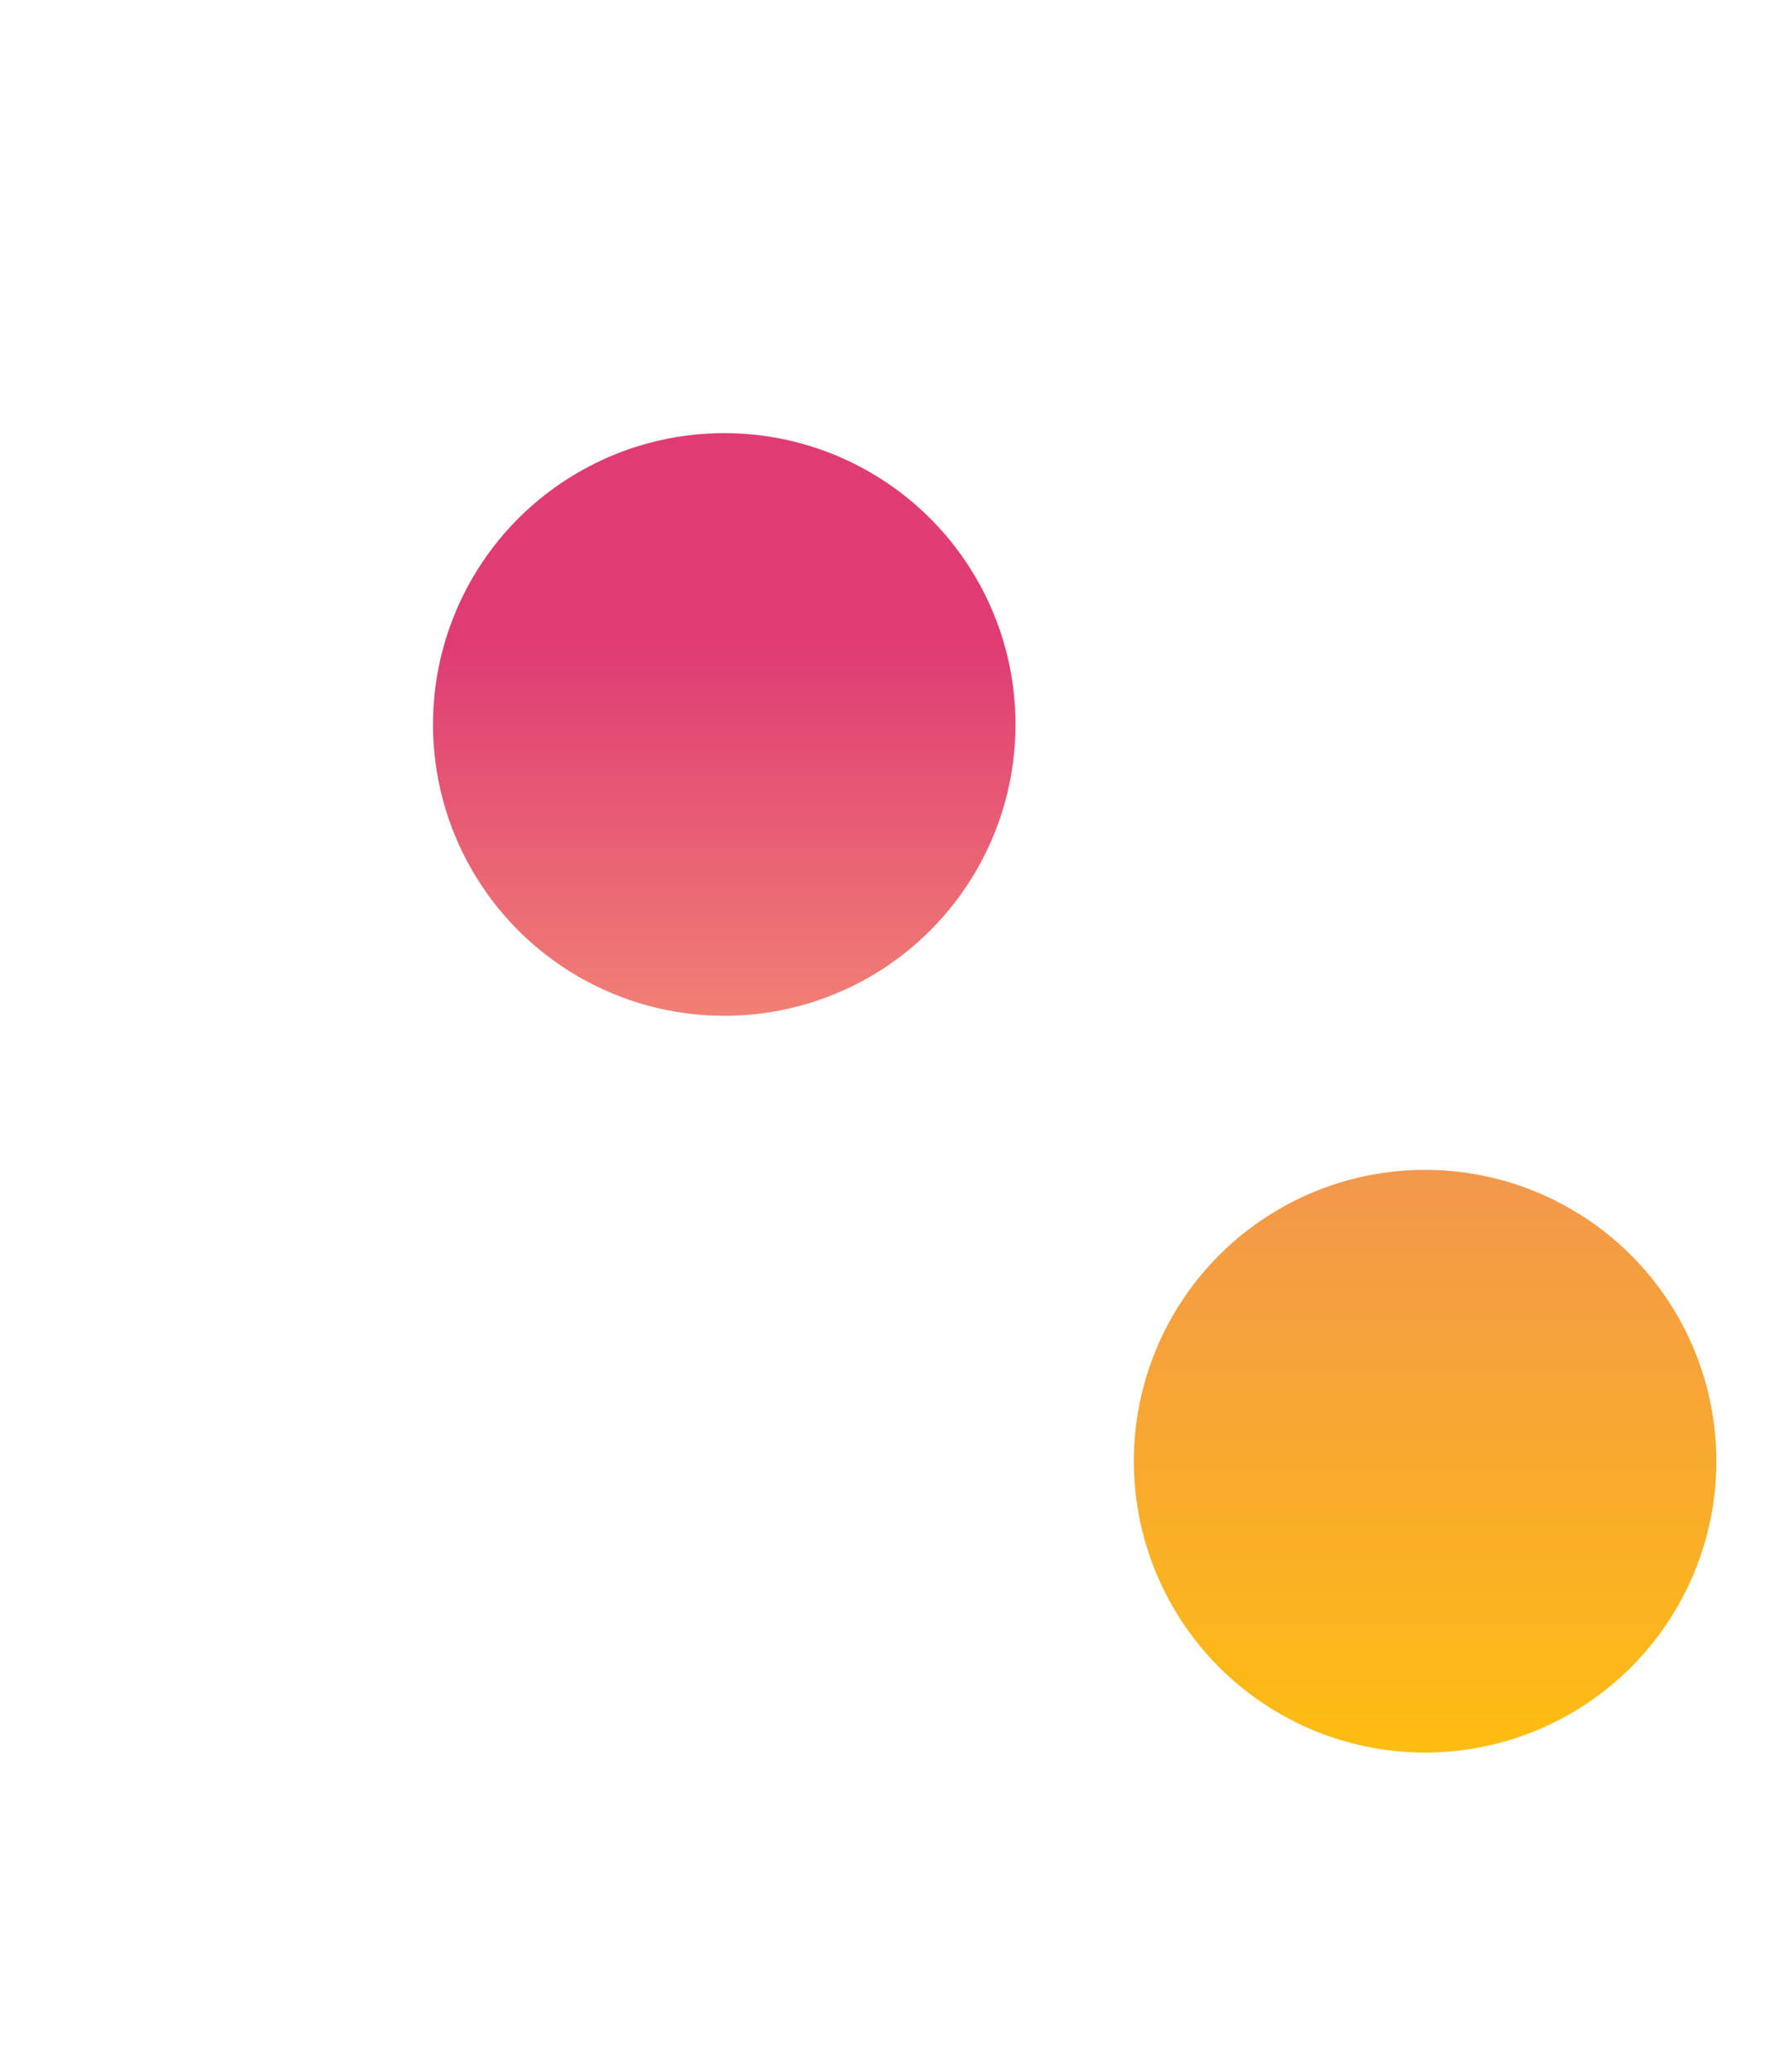
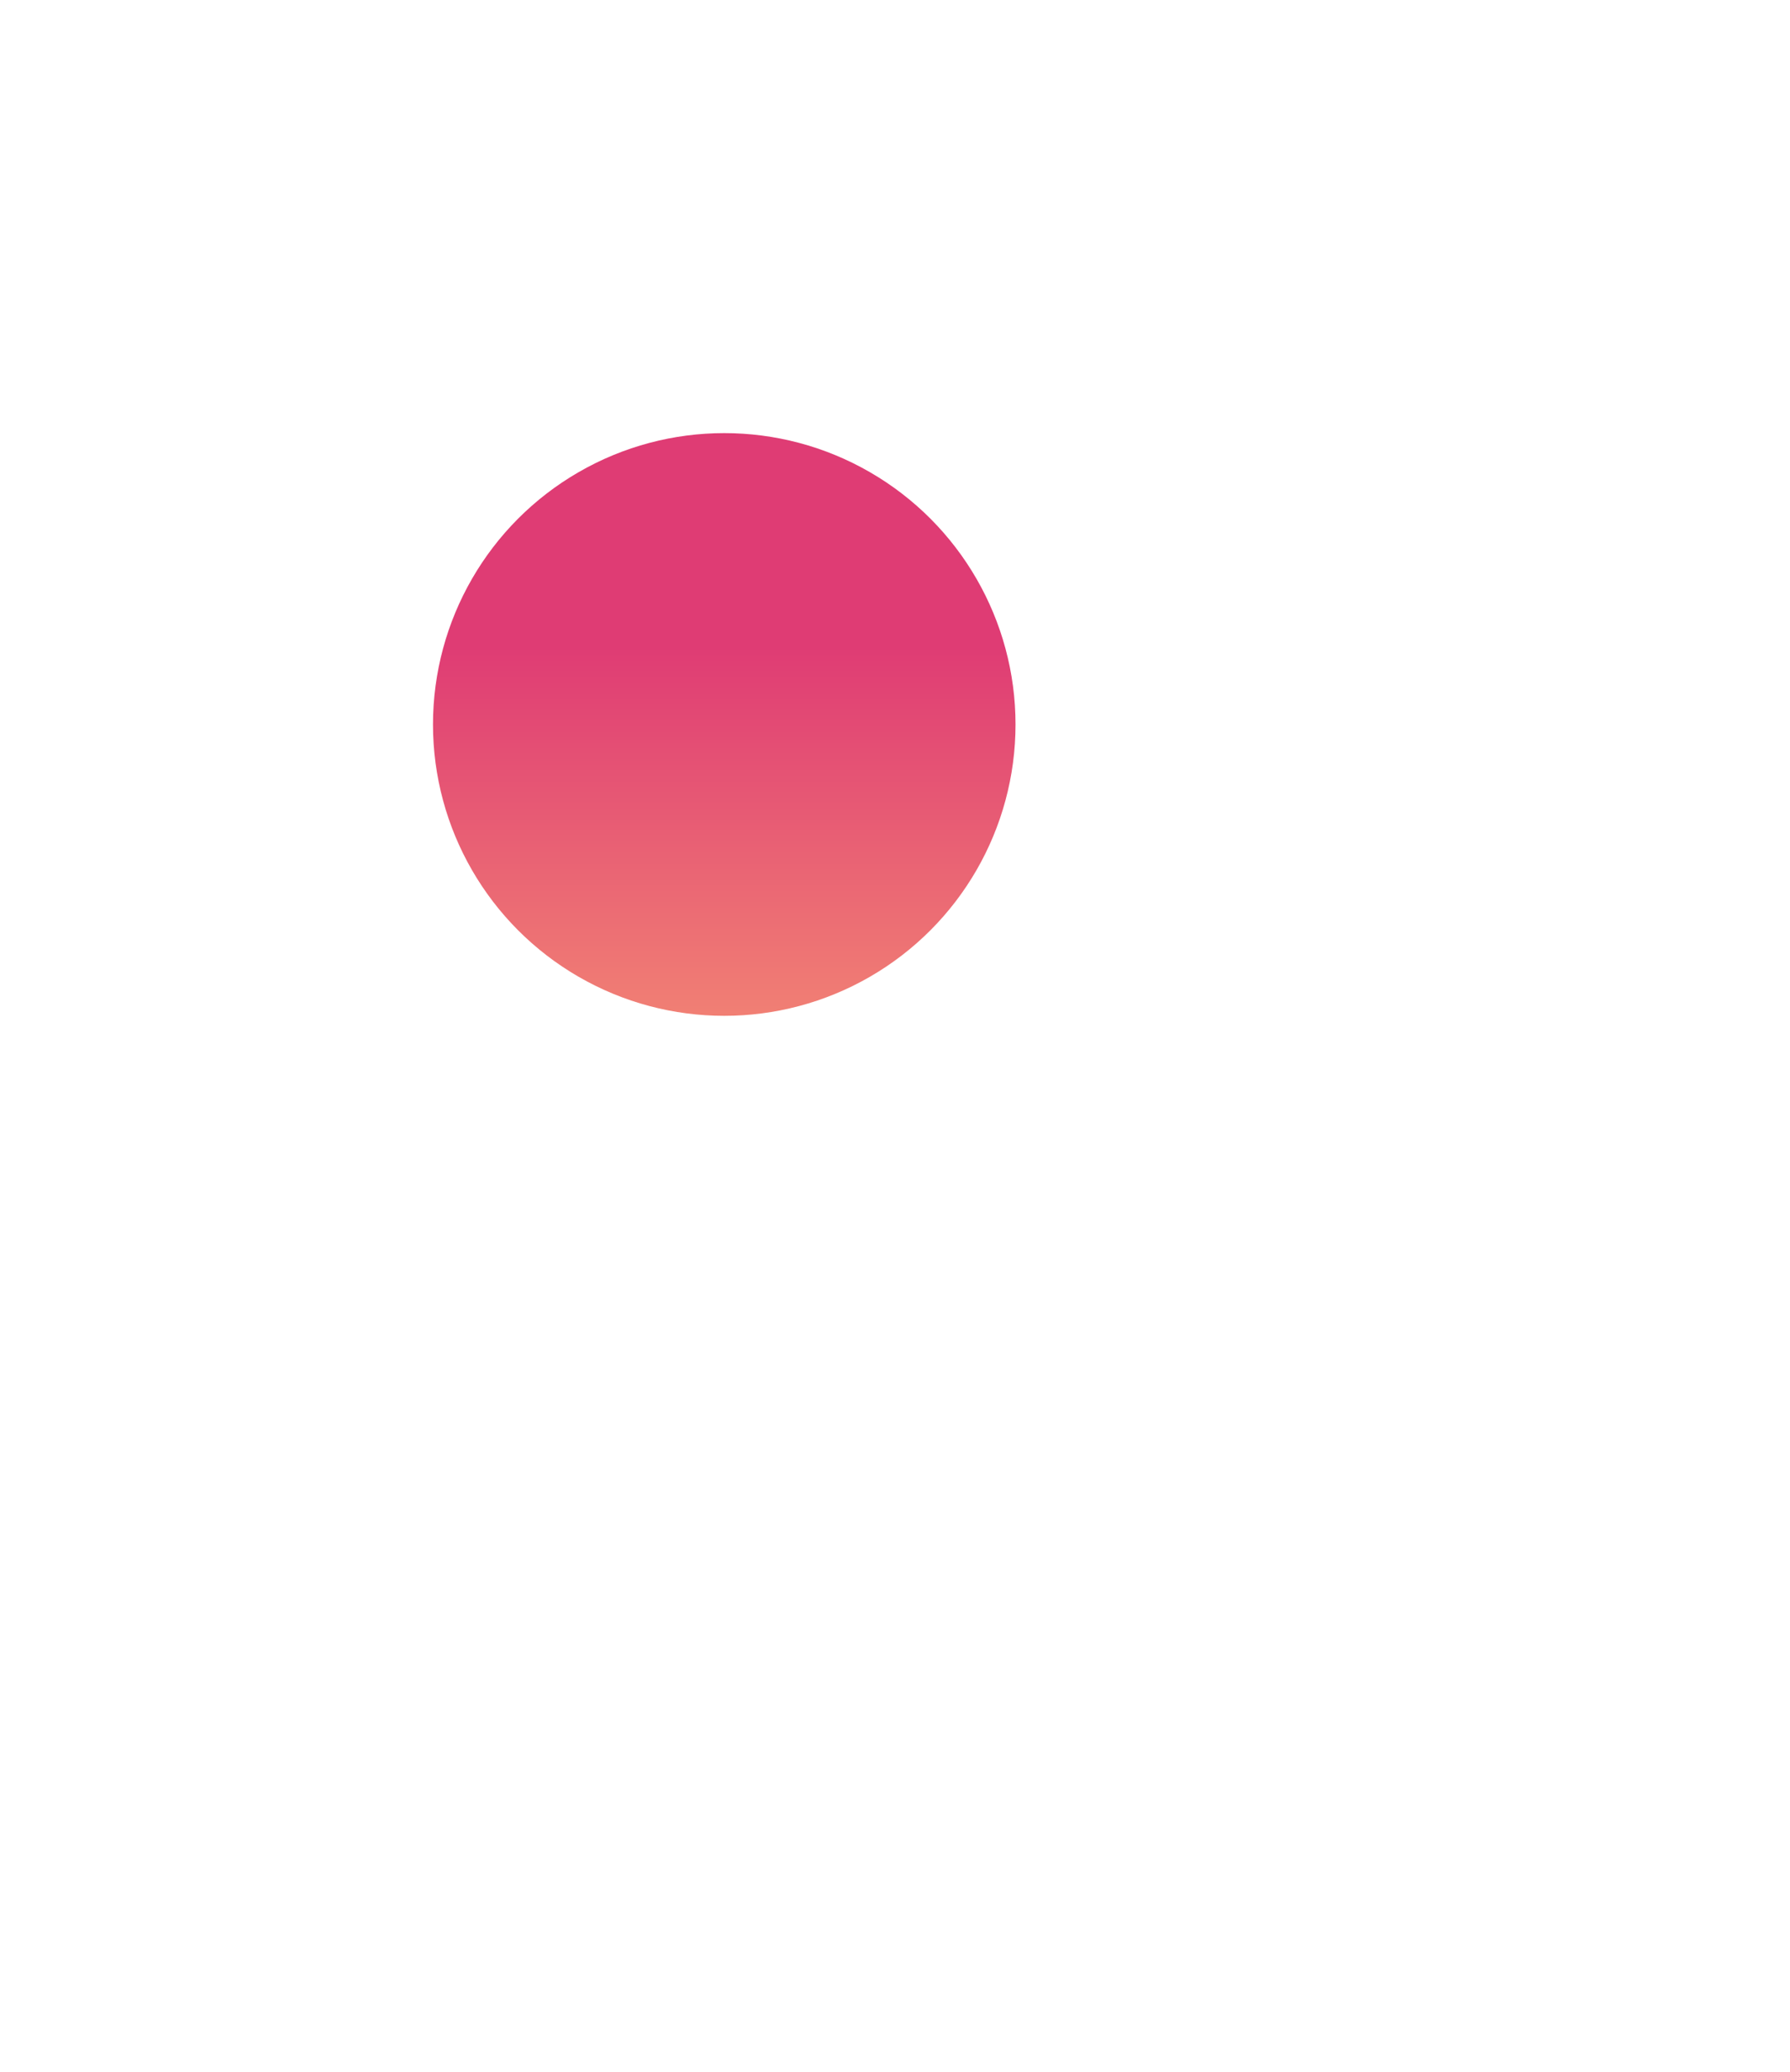
<svg xmlns="http://www.w3.org/2000/svg" width="802" height="928" viewBox="0 0 802 928" fill="none">
  <g filter="url(#filter0_f_126_2841)">
-     <circle cx="638.5" cy="654.5" r="130.5" fill="url(#paint0_linear_126_2841)" />
-   </g>
+     </g>
  <g filter="url(#filter1_f_126_2841)">
    <circle cx="324.5" cy="324.5" r="130.5" fill="url(#paint1_linear_126_2841)" />
  </g>
  <defs>
    <filter id="filter0_f_126_2841" x="228" y="244" width="821" height="821" filterUnits="userSpaceOnUse" color-interpolation-filters="sRGB">
      <feGaussianBlur stdDeviation="140" />
    </filter>
    <filter id="filter1_f_126_2841" x="0" y="0" width="649" height="649" filterUnits="userSpaceOnUse" color-interpolation-filters="sRGB">
      <feGaussianBlur stdDeviation="97" />
    </filter>
    <linearGradient id="paint0_linear_126_2841" x1="638.5" y1="524" x2="638.5" y2="785" gradientUnits="userSpaceOnUse">
      <stop stop-color="#F2974C" />
      <stop offset="1" stop-color="#FEBD11" />
    </linearGradient>
    <linearGradient id="paint1_linear_126_2841" x1="324.5" y1="289.644" x2="324.5" y2="587.065" gradientUnits="userSpaceOnUse">
      <stop stop-color="#DF3C74" />
      <stop offset="1" stop-color="#FFB574" />
    </linearGradient>
  </defs>
</svg>